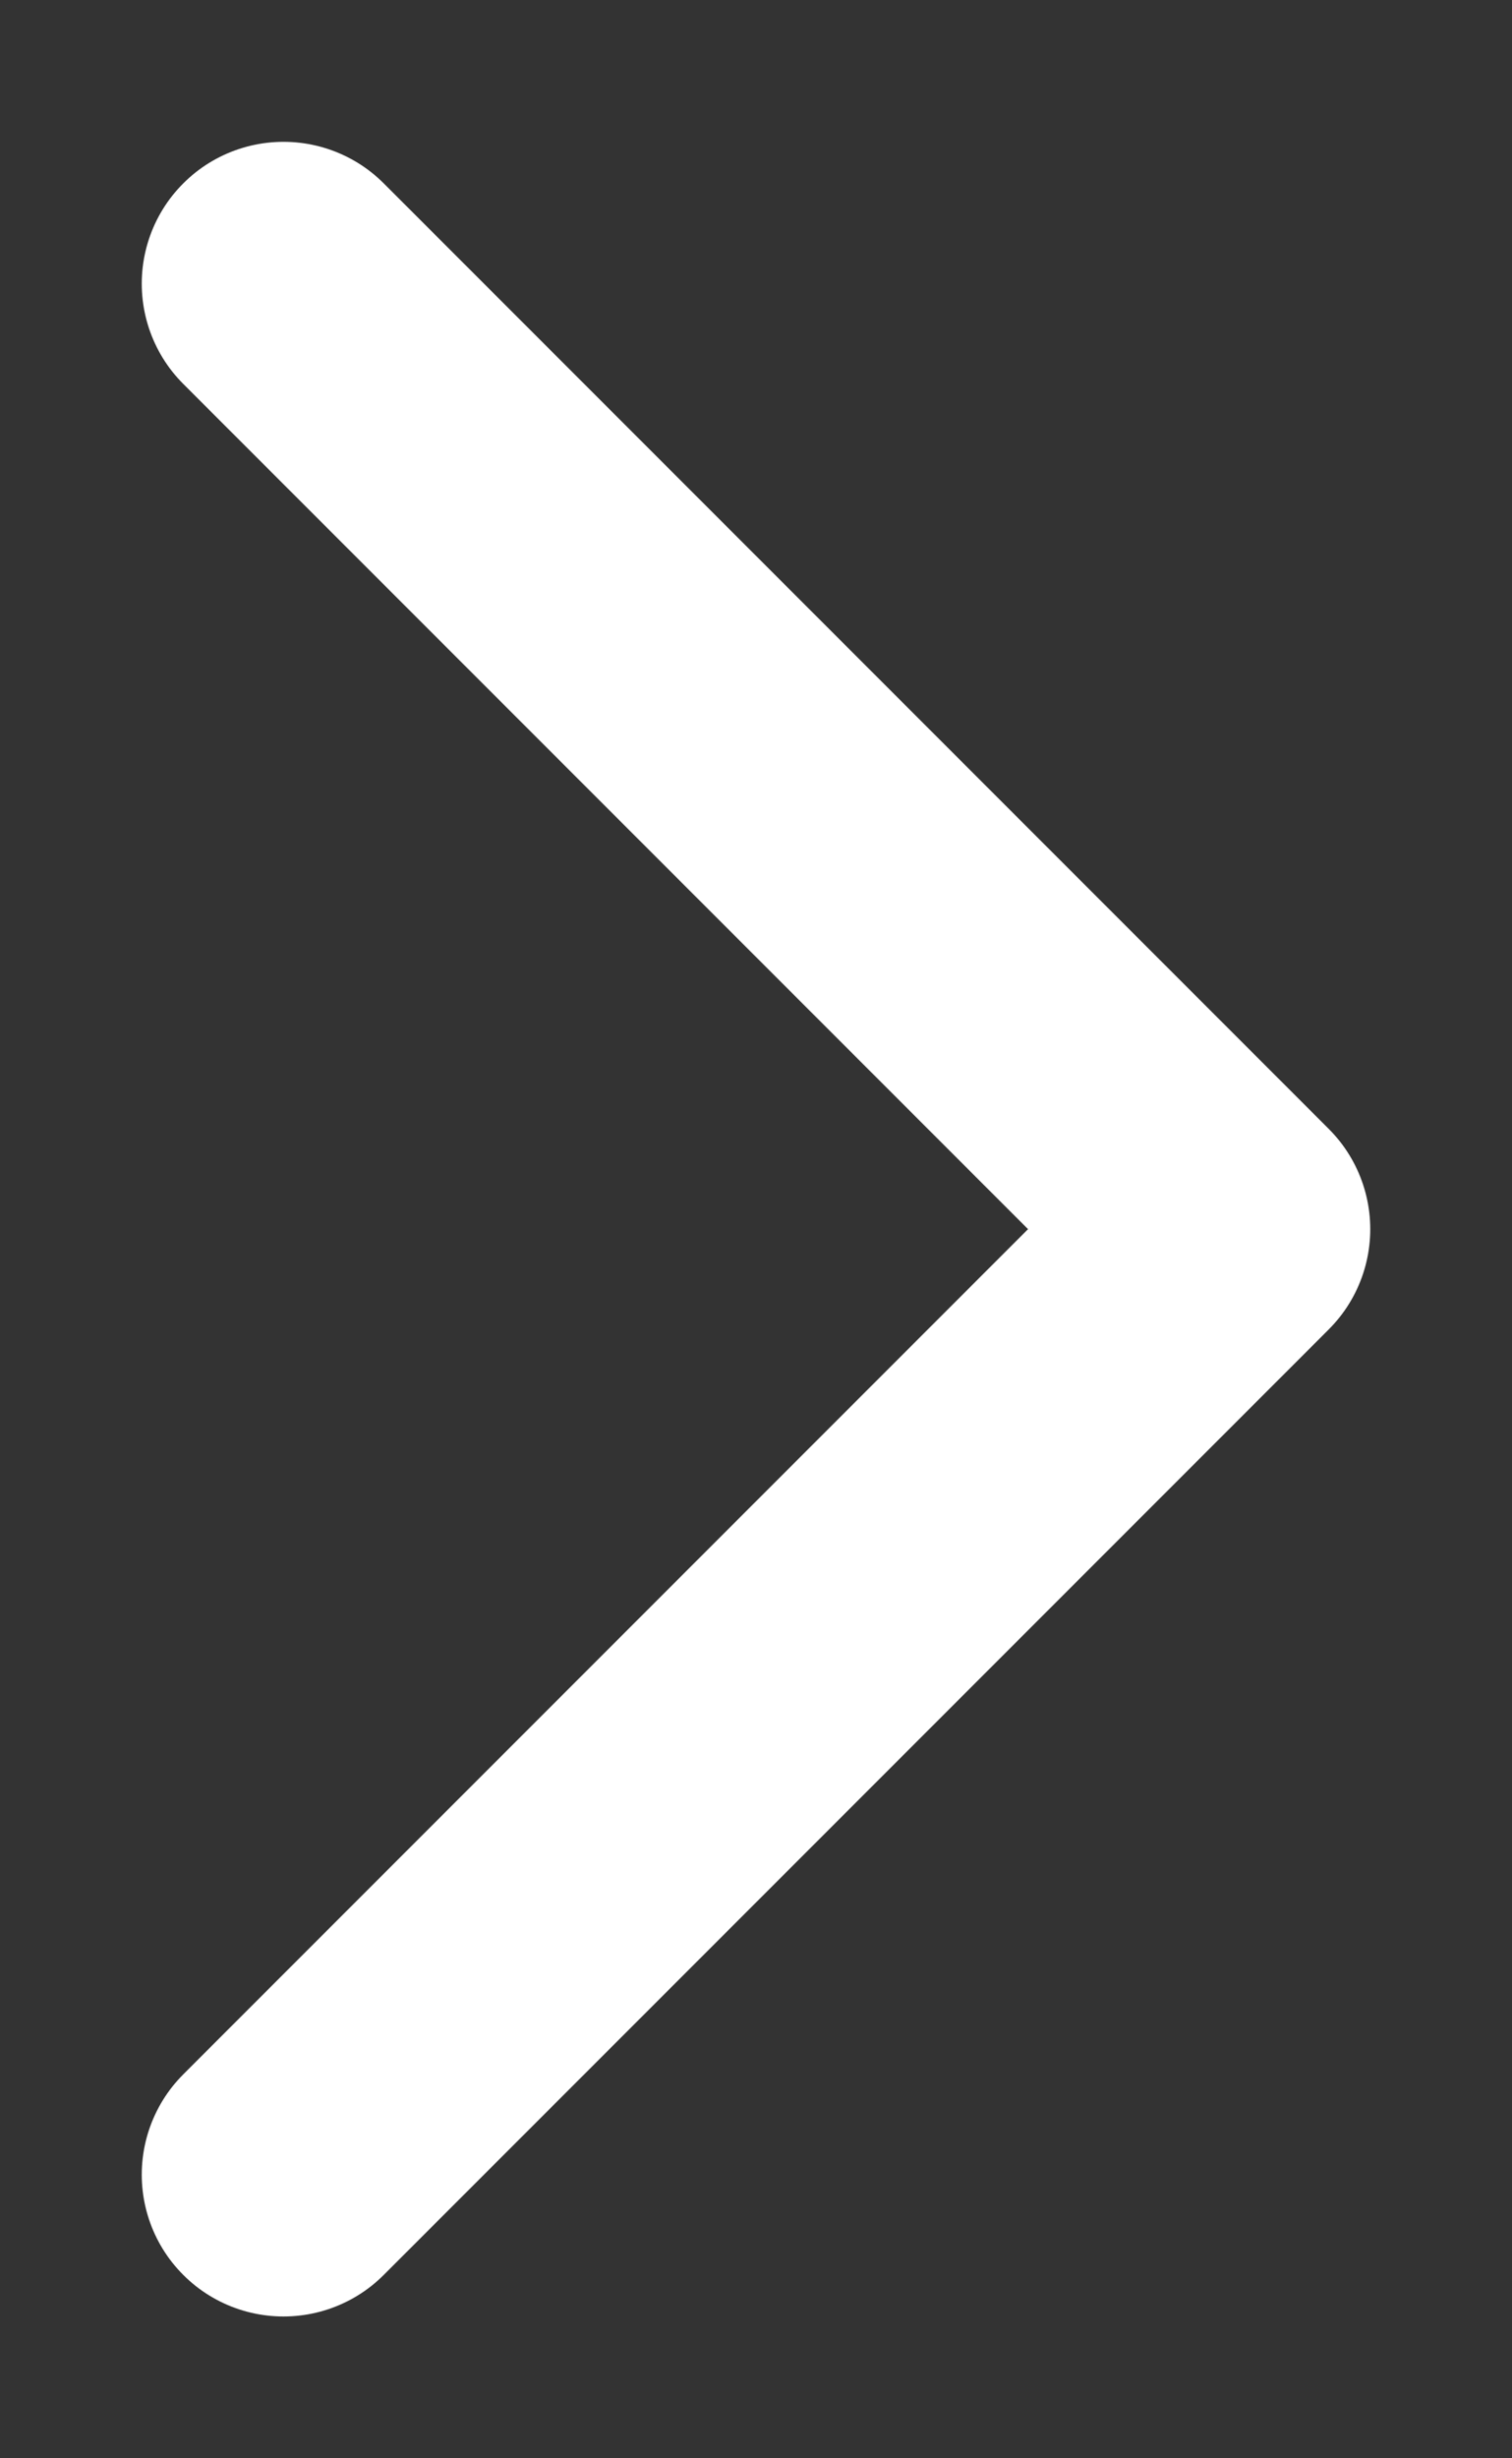
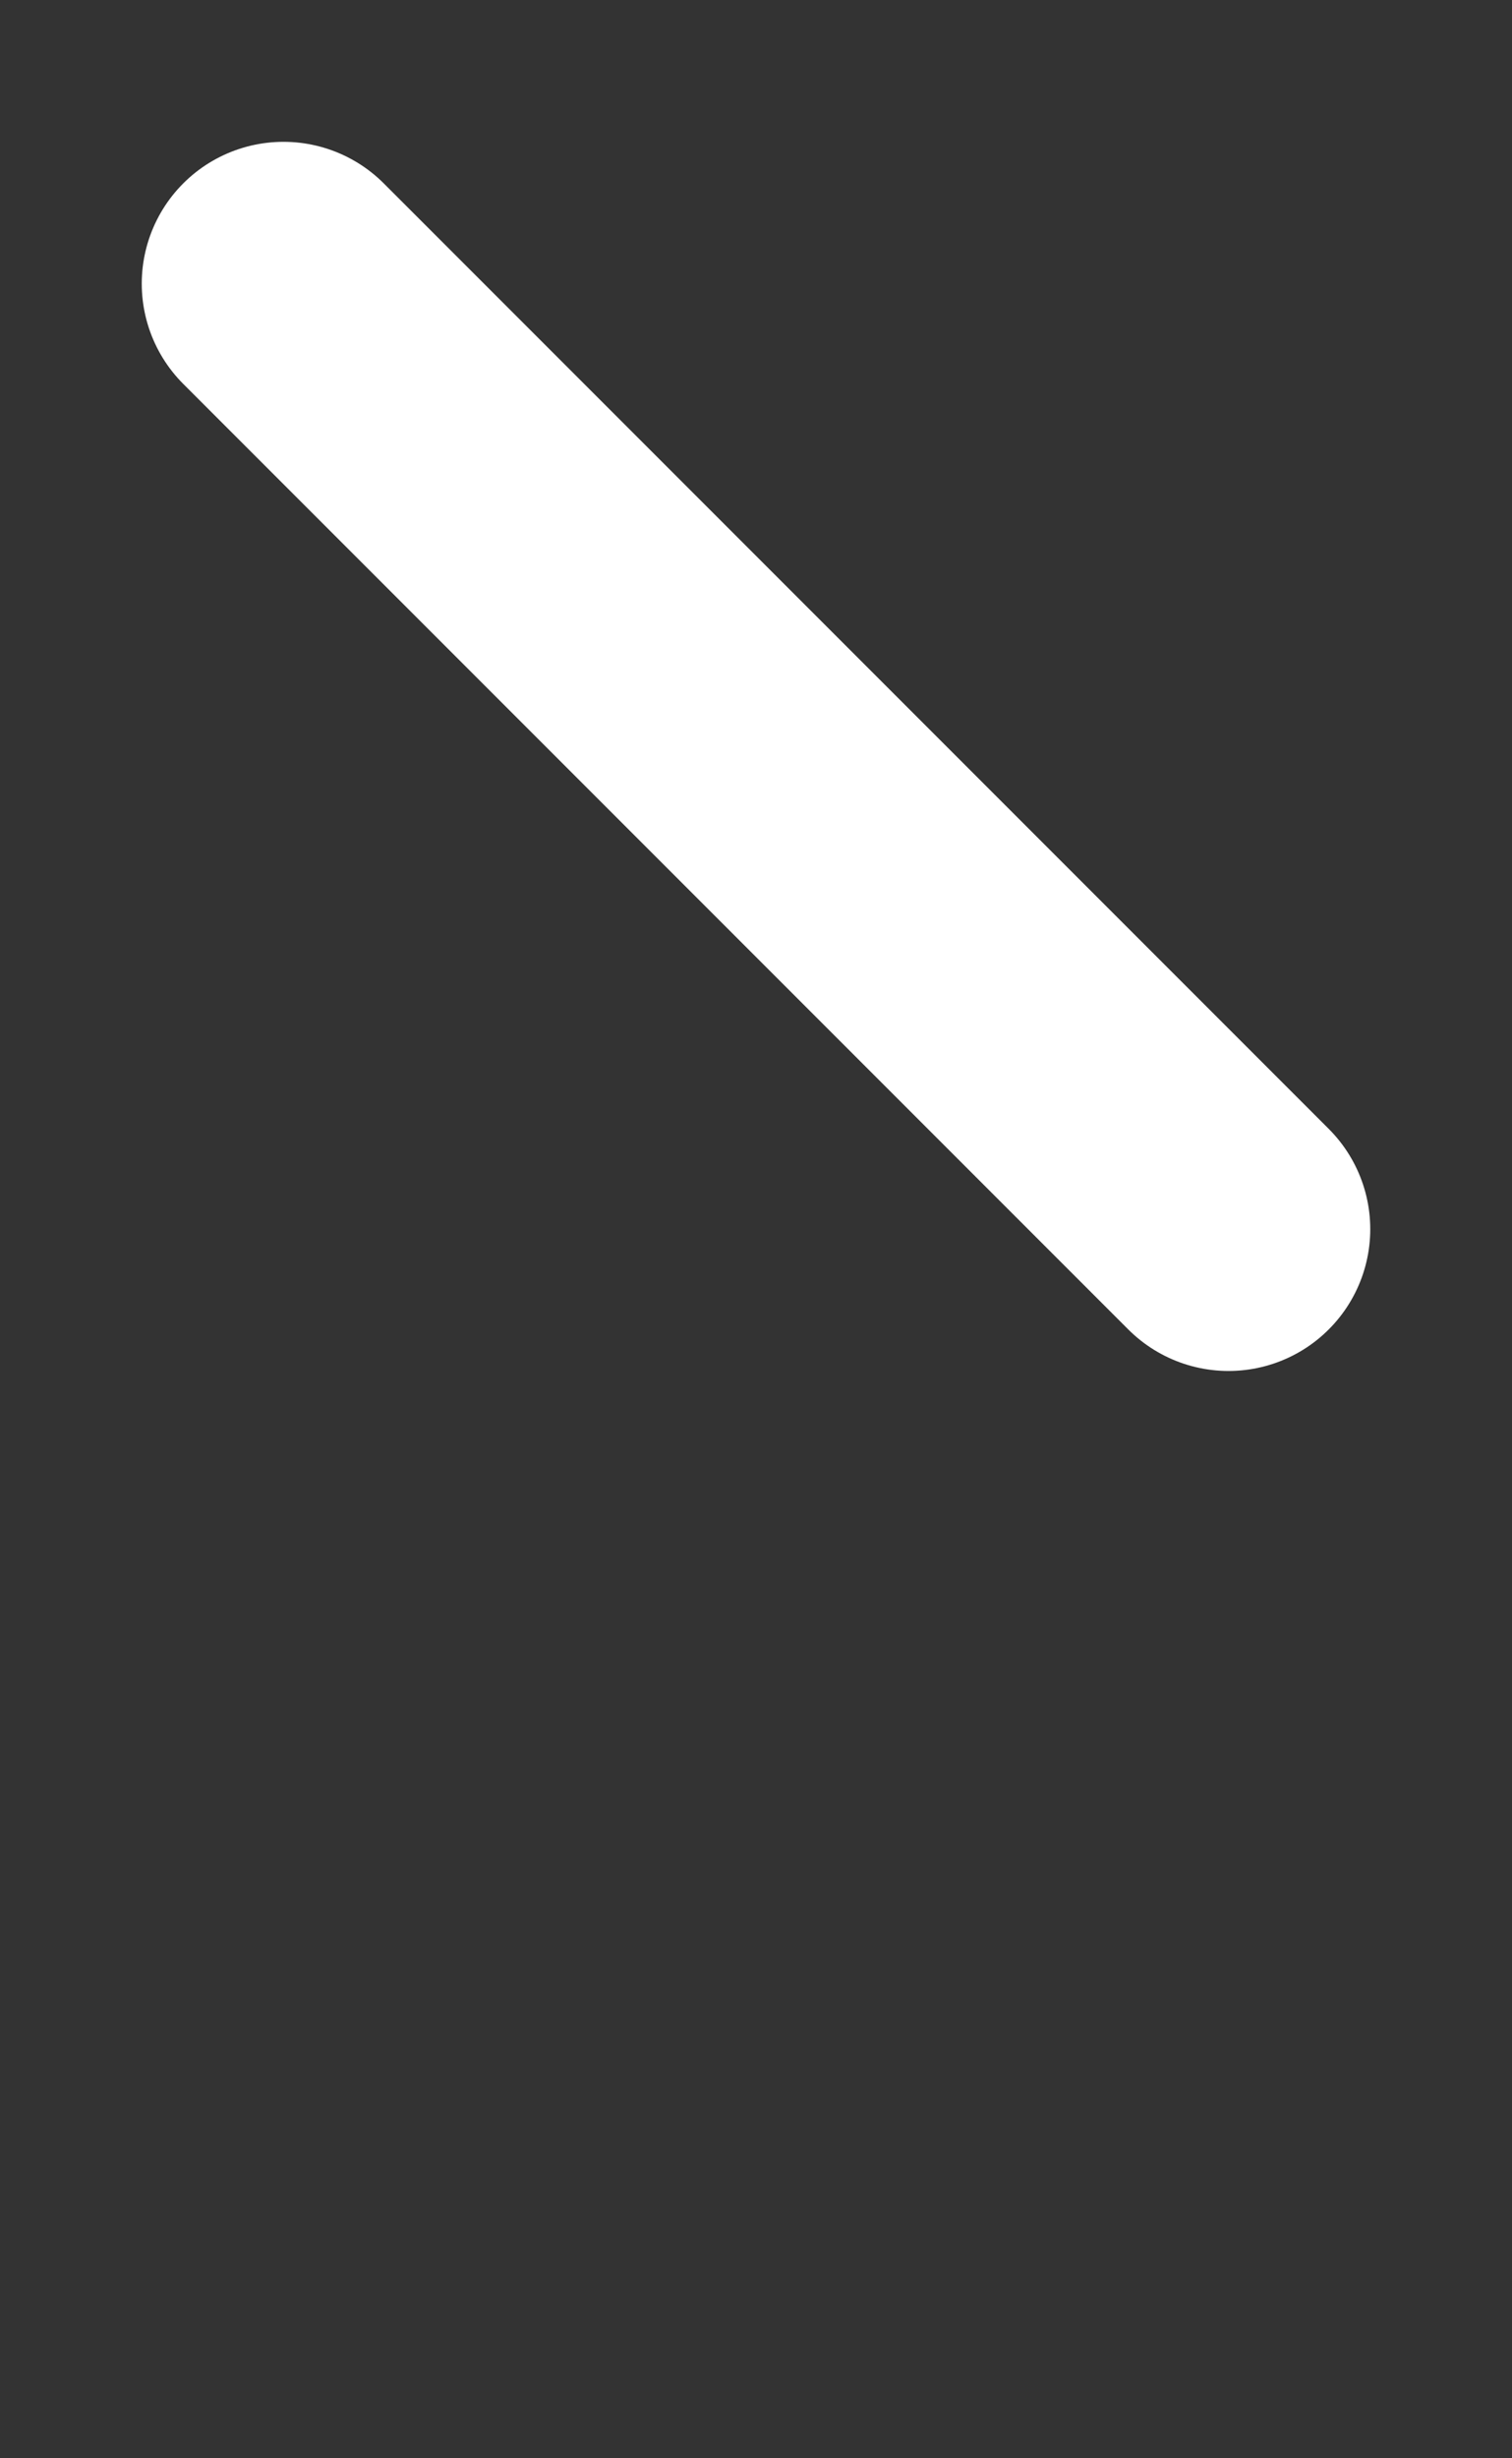
<svg xmlns="http://www.w3.org/2000/svg" width="8" height="13" viewBox="0 0 8 13" fill="none">
  <rect x="0" y="0" width="8" height="13" fill="#333333" stroke="none" />
-   <path d="M1.5 1.5L6.5 6.5L1.5 11.5" stroke="white" stroke-width="1.5" stroke-linecap="round" stroke-linejoin="round" />
+   <path d="M1.5 1.5L6.5 6.5" stroke="white" stroke-width="1.5" stroke-linecap="round" stroke-linejoin="round" />
</svg>